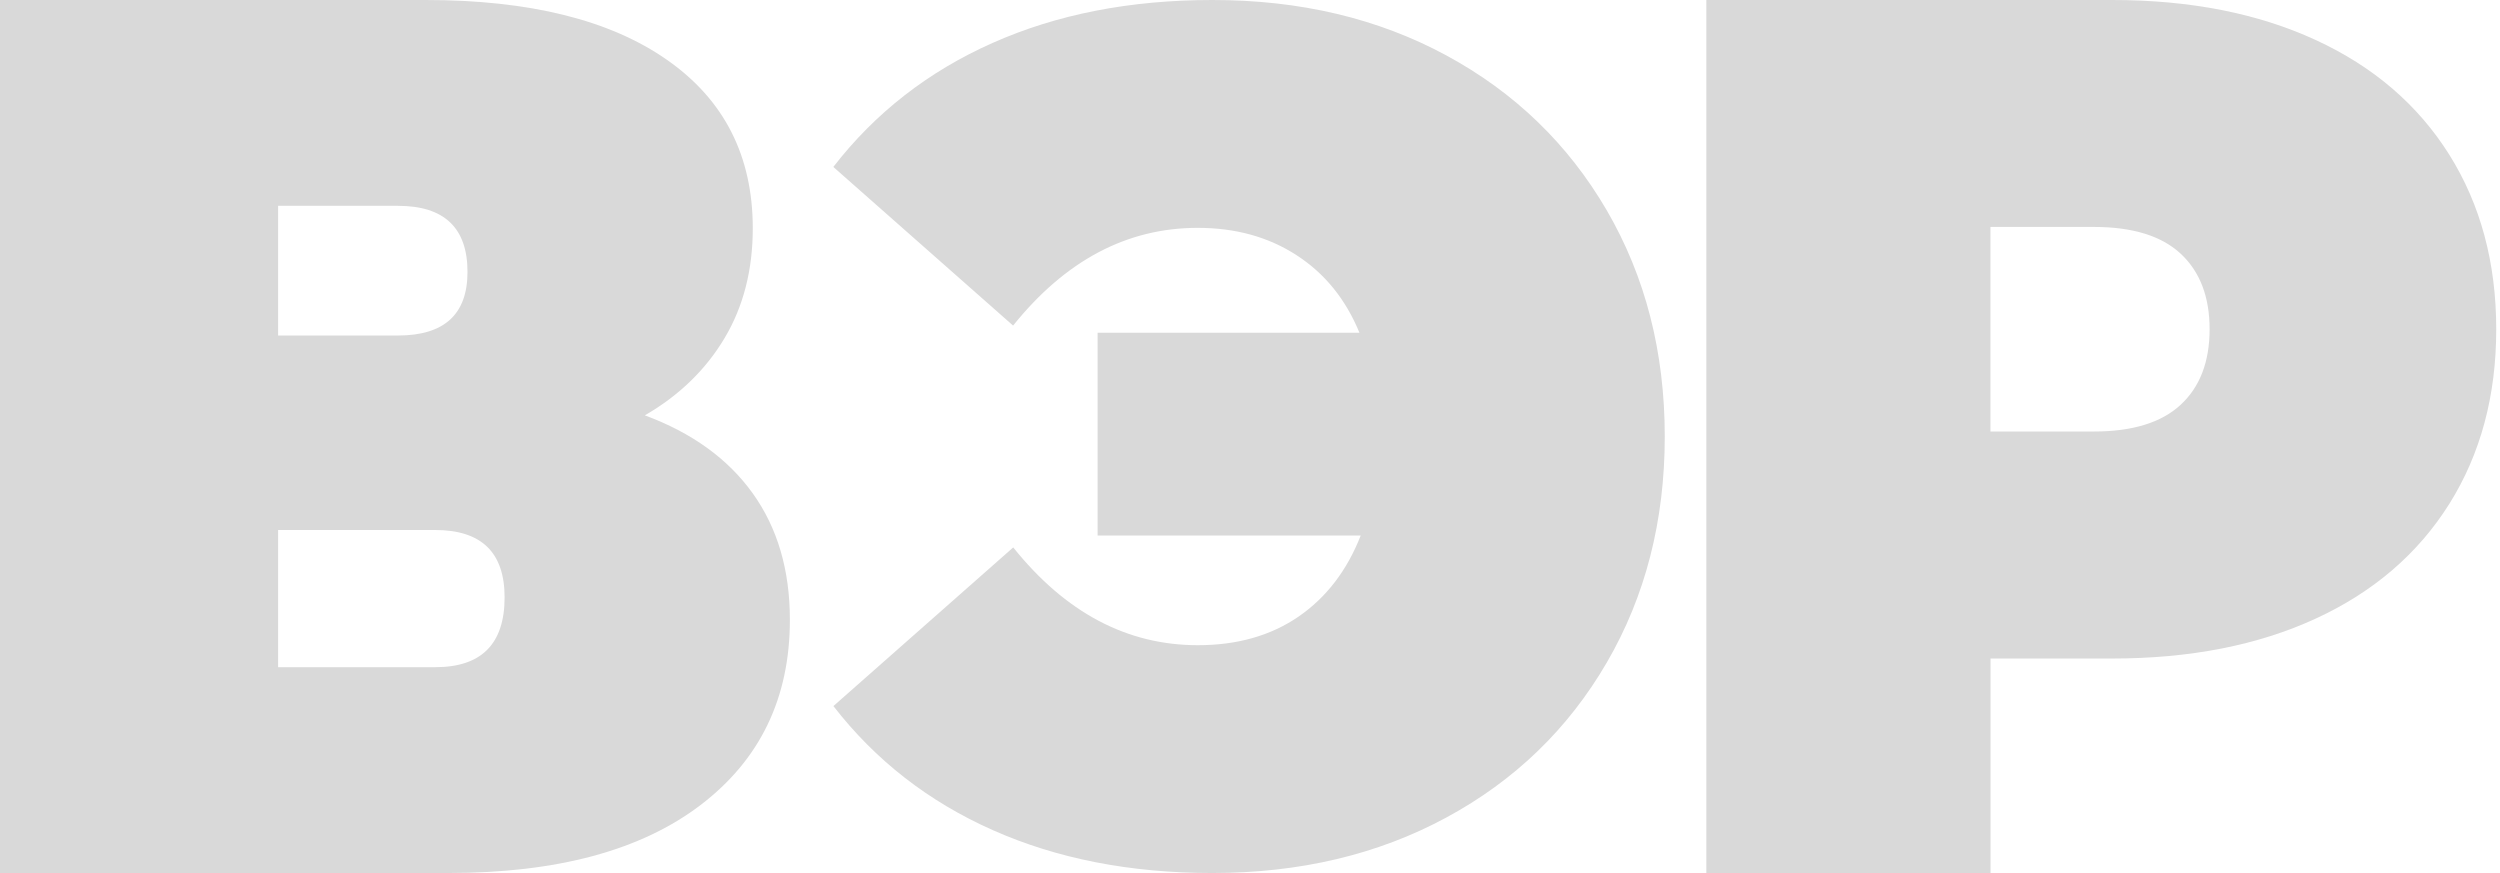
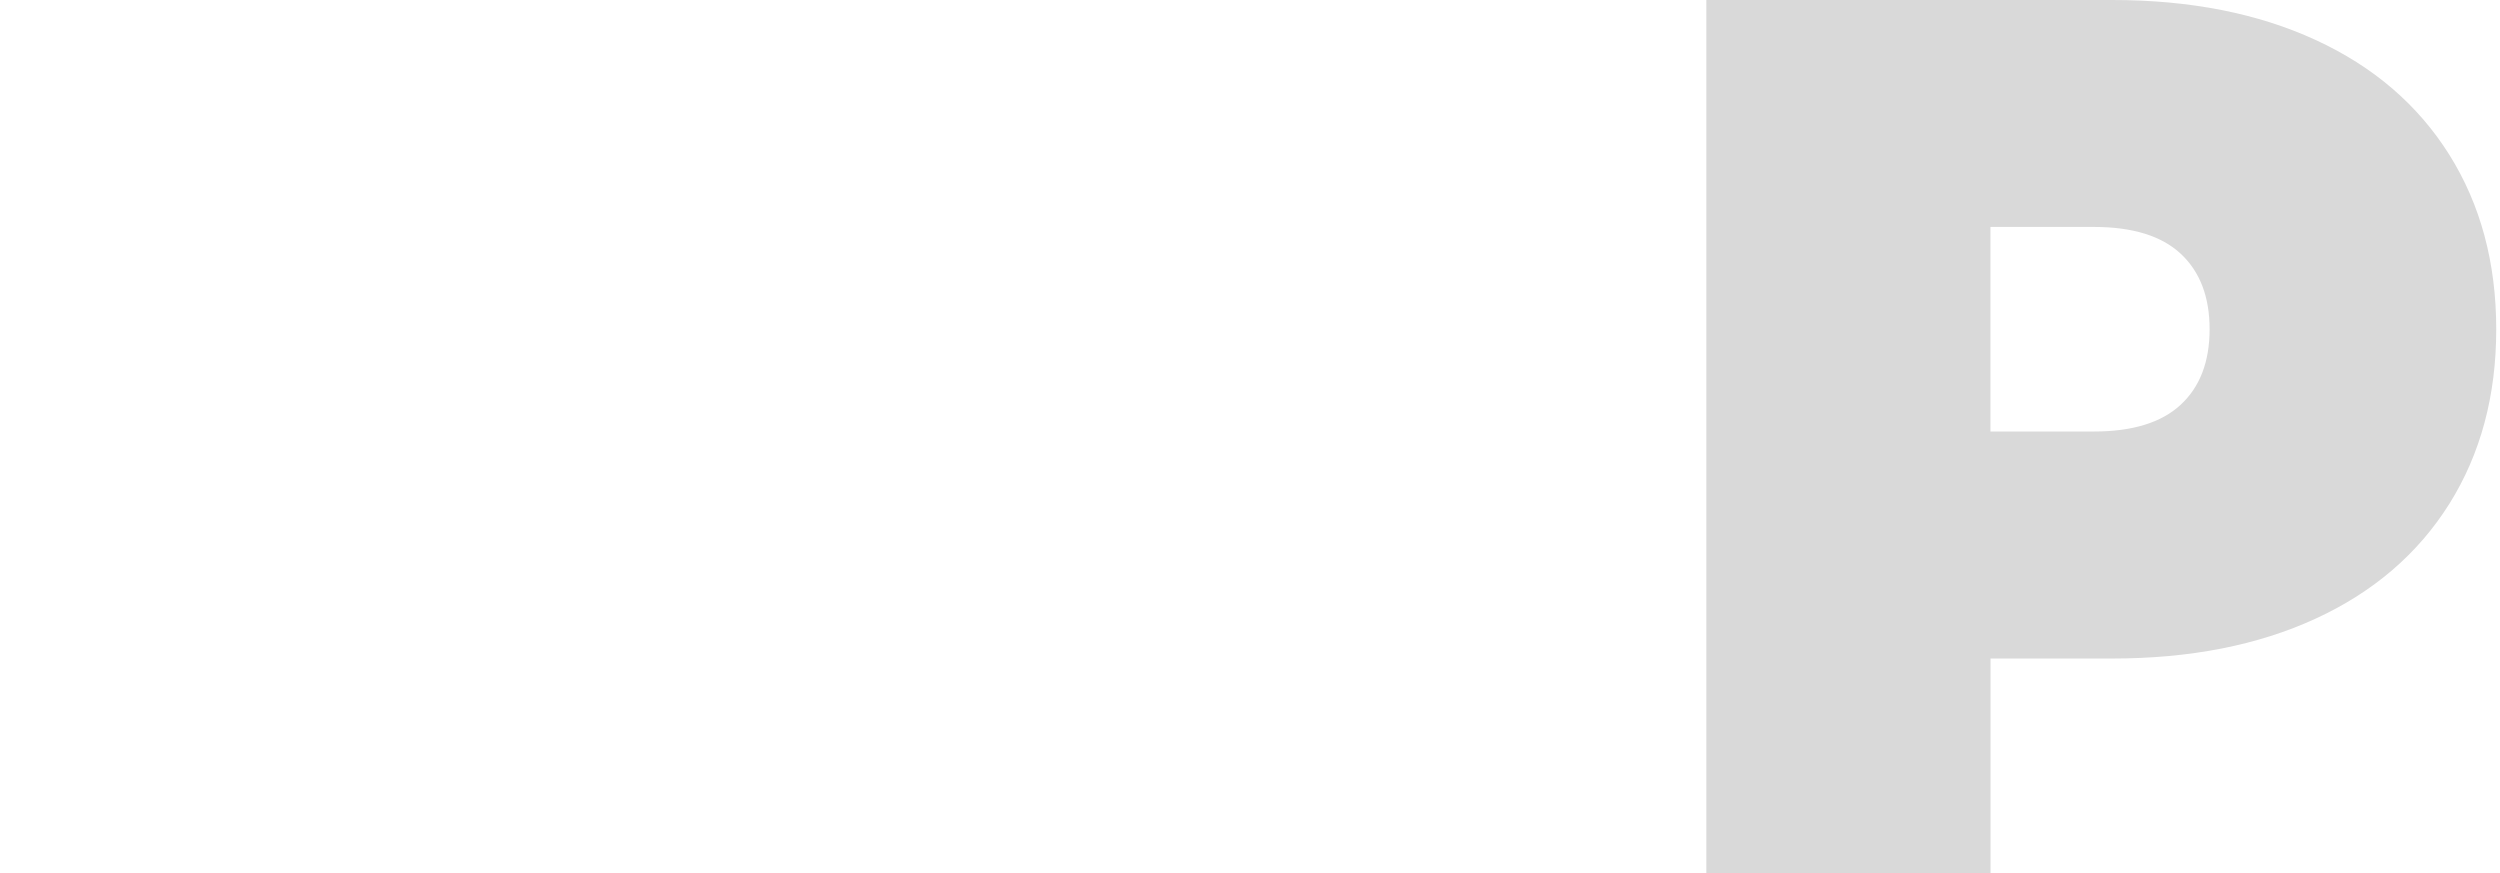
<svg xmlns="http://www.w3.org/2000/svg" width="63" height="22" viewBox="0 0 63 22" fill="none">
-   <path d="M18.968 12.431C19.592 13.301 19.905 14.363 19.905 15.62C19.905 17.59 19.153 19.145 17.655 20.286C16.154 21.43 14.035 22 11.296 22H0V0H10.723C13.341 0 15.37 0.502 16.809 1.509C18.249 2.514 18.97 3.93 18.97 5.753C18.97 6.801 18.734 7.724 18.26 8.519C17.786 9.315 17.117 9.965 16.25 10.467C17.436 10.906 18.343 11.56 18.968 12.431ZM7.008 8.455H10.029C11.195 8.455 11.781 7.921 11.781 6.853C11.781 5.744 11.197 5.187 10.029 5.187H7.008V8.455ZM12.716 15.054C12.716 13.922 12.133 13.356 10.964 13.356H7.008V16.813H10.964C12.13 16.815 12.716 16.229 12.716 15.054Z" fill="#D9D9D9" />
-   <path d="M36.447 1.396C38.169 2.328 39.517 3.63 40.492 5.303C41.465 6.976 41.952 8.874 41.952 10.999C41.952 13.122 41.465 15.022 40.492 16.695C39.519 18.368 38.172 19.67 36.447 20.602C34.724 21.534 32.758 22 30.548 22C28.481 22 26.637 21.639 25.015 20.918C23.394 20.198 22.056 19.154 21.002 17.793L25.533 13.795C26.85 15.438 28.4 16.259 30.185 16.259C31.178 16.259 32.025 16.018 32.724 15.538C33.423 15.056 33.945 14.377 34.29 13.495H27.66V8.385H34.258C33.913 7.544 33.386 6.892 32.675 6.432C31.965 5.971 31.135 5.742 30.183 5.742C28.398 5.742 26.848 6.564 25.53 8.205L21 4.207C22.053 2.846 23.392 1.802 25.013 1.082C26.634 0.361 28.479 8.27538e-06 30.546 8.27538e-06C32.758 -0.002 34.724 0.464 36.447 1.396Z" fill="#D9D9D9" />
  <path d="M58.353 1.007C59.81 1.677 60.932 2.641 61.722 3.898C62.51 5.155 62.905 6.621 62.905 8.299C62.905 9.976 62.51 11.442 61.722 12.699C60.932 13.956 59.81 14.92 58.353 15.59C56.896 16.261 55.187 16.595 53.224 16.595H50.161V22H43V0H53.227C55.187 0 56.896 0.336 58.353 1.007ZM54.954 10.199C55.439 9.749 55.682 9.115 55.682 8.296C55.682 7.48 55.439 6.846 54.954 6.394C54.469 5.944 53.74 5.719 52.768 5.719H50.159V10.874H52.768C53.74 10.874 54.469 10.649 54.954 10.199Z" fill="#D9D9D9" />
</svg>